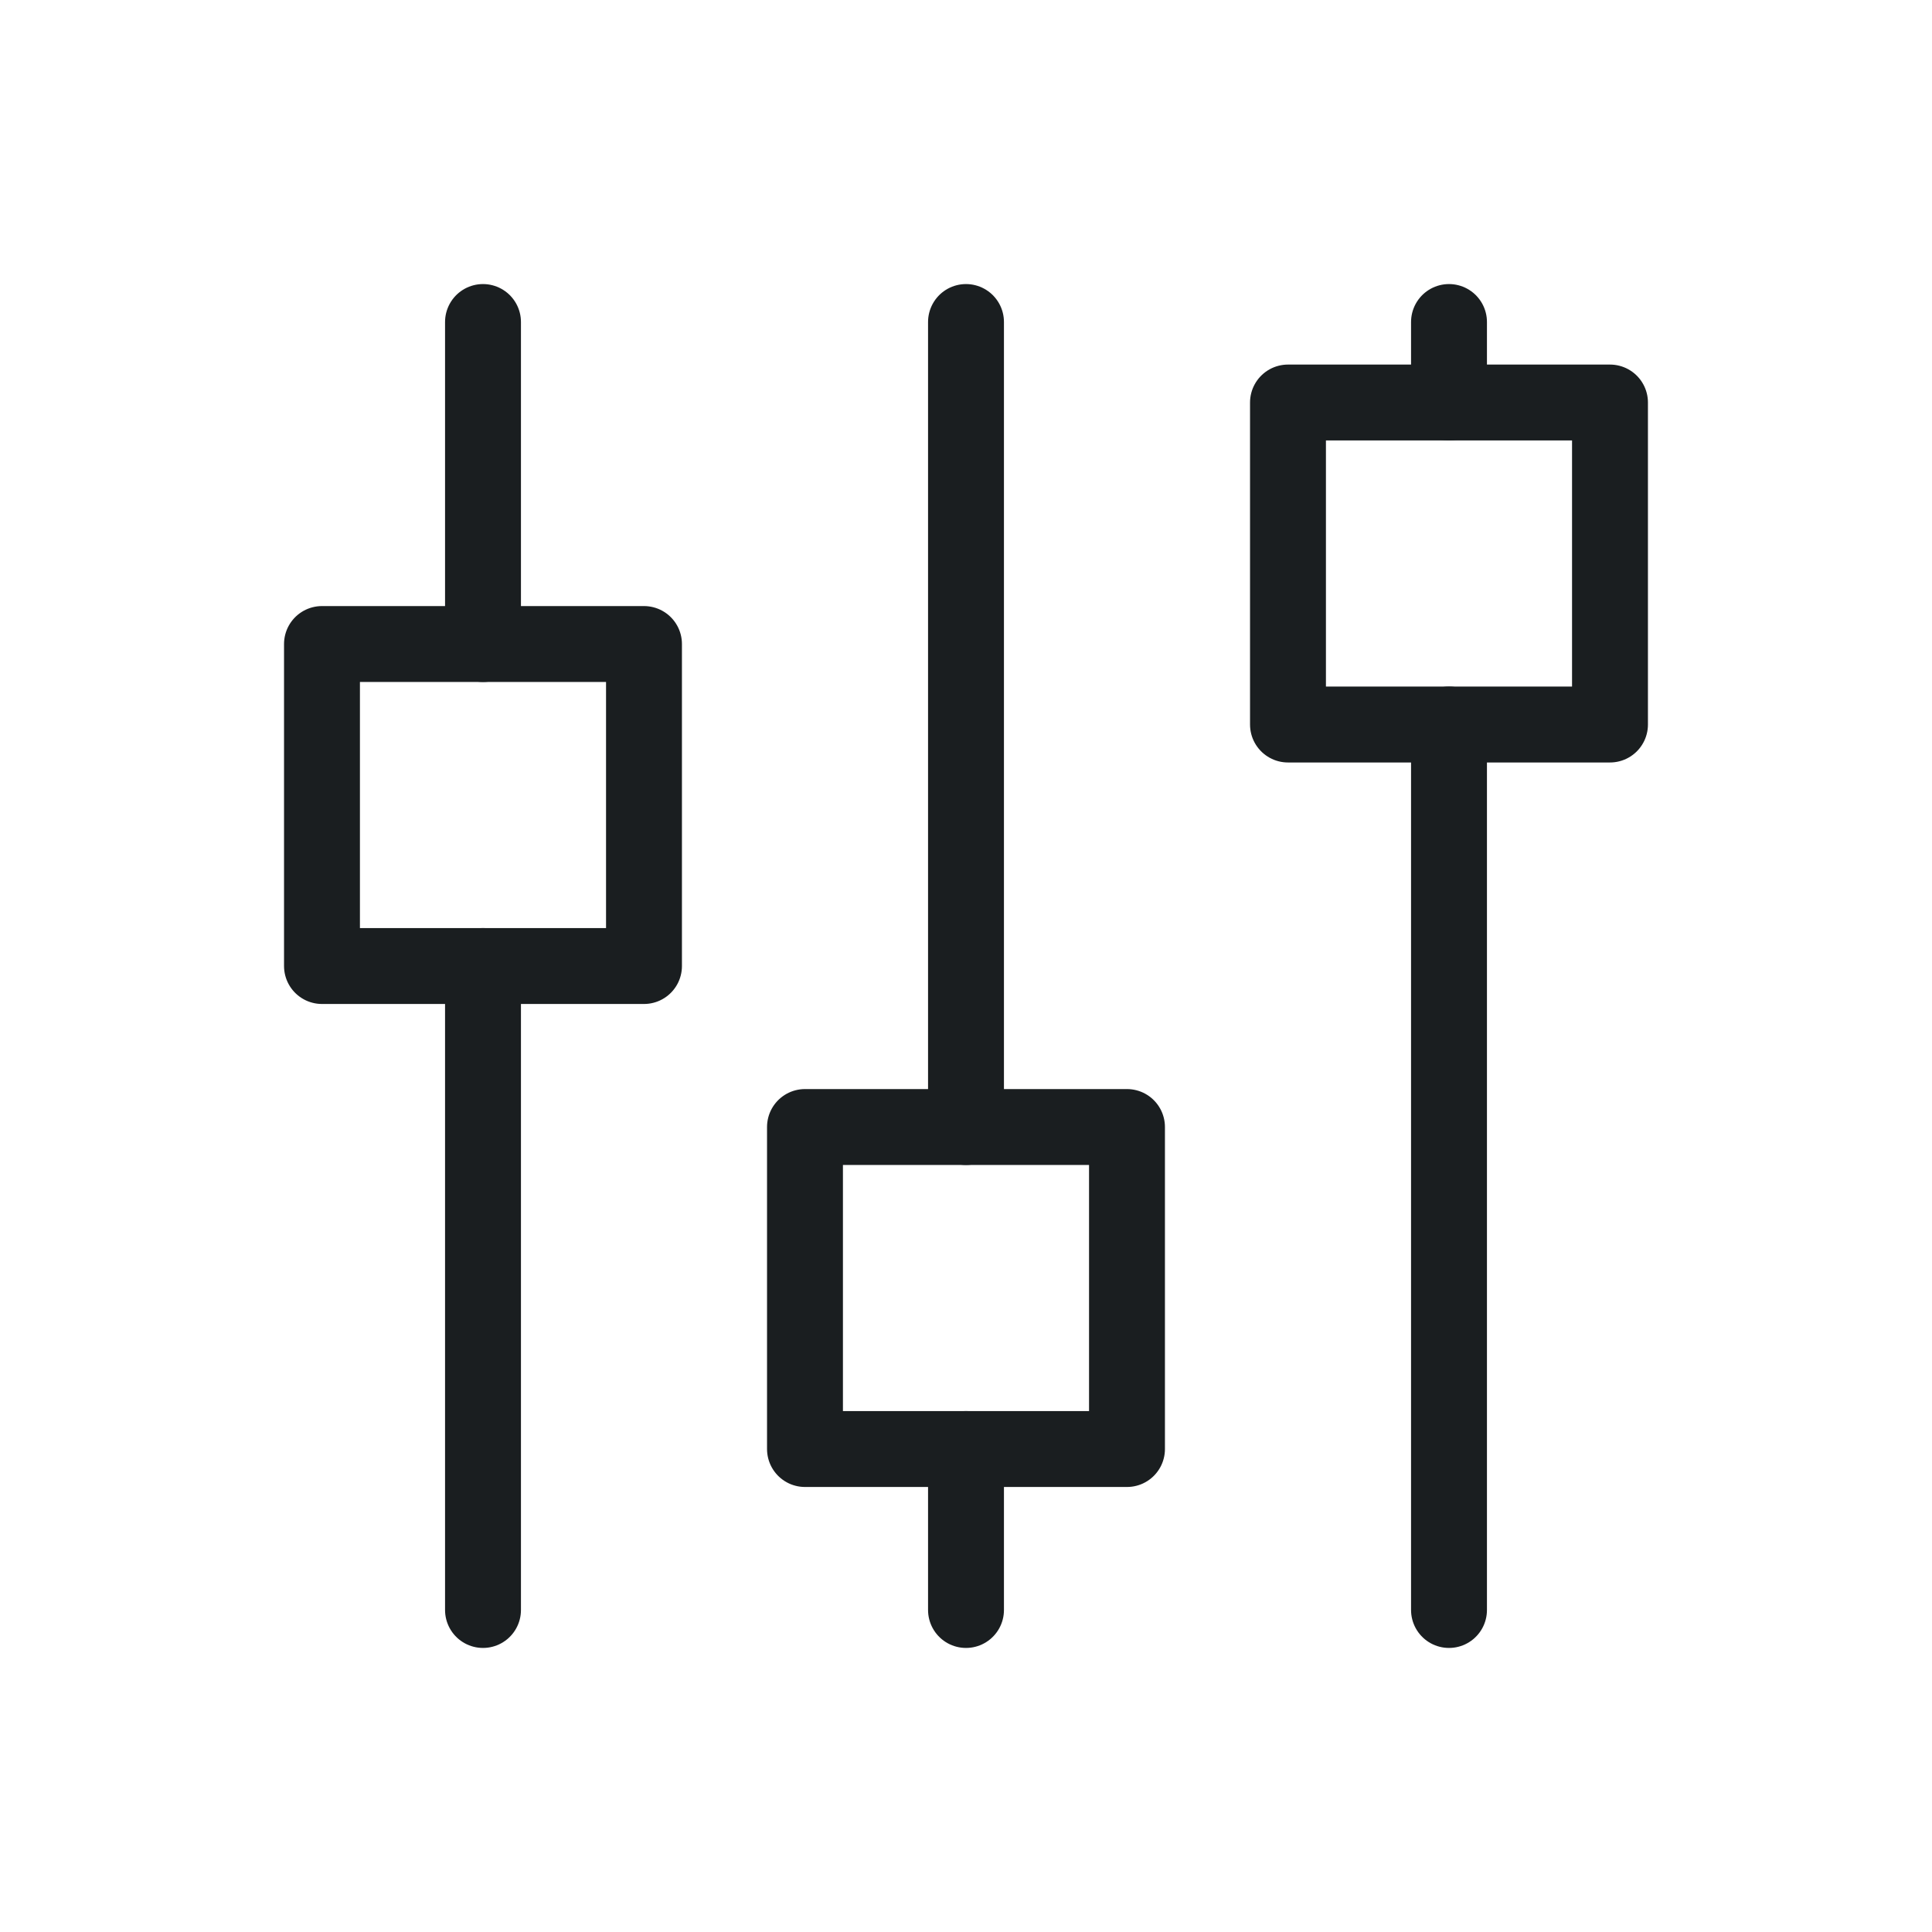
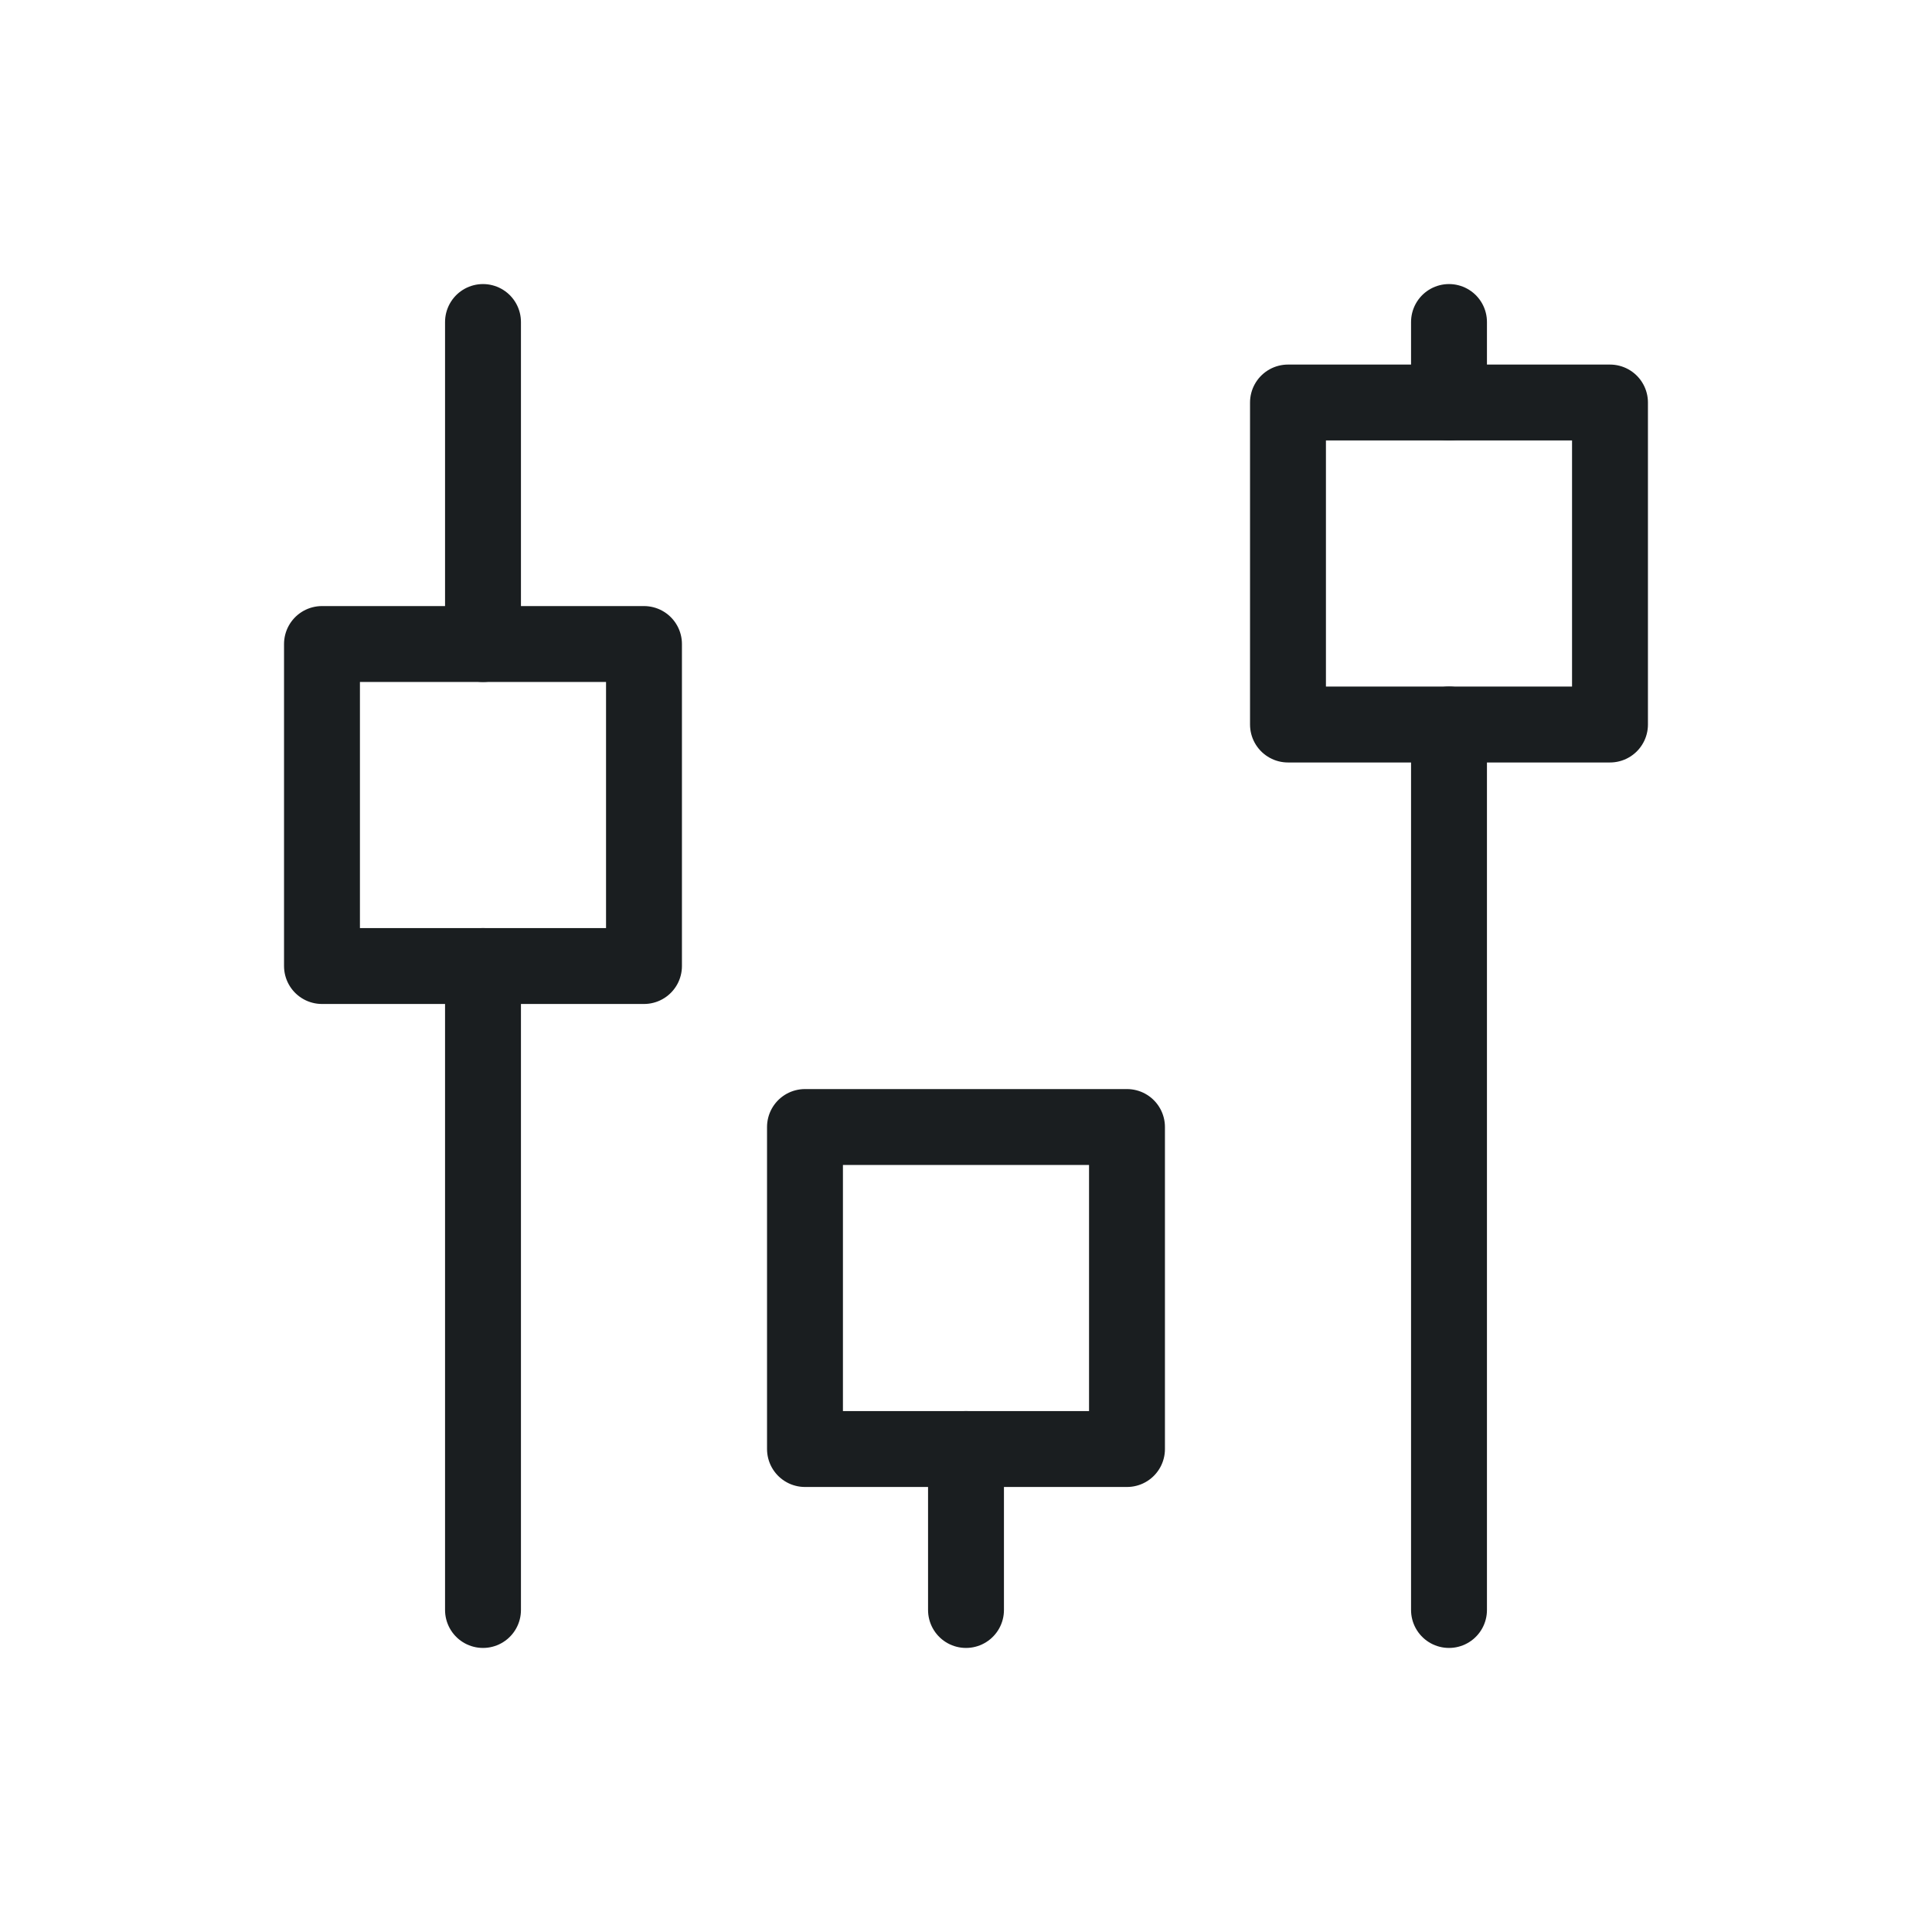
<svg xmlns="http://www.w3.org/2000/svg" width="70" height="70" viewBox="0 0 70 70" fill="none">
  <g clip-path="url(#clip0_1_278)">
    <path d="M23.333 23.334H11.666V35.001H23.333V23.334Z" stroke="#1A1E20" stroke-width="2.75" stroke-linecap="round" stroke-linejoin="round" />
    <path d="M17.5 11.667V23.334" stroke="#1A1E20" stroke-width="2.75" stroke-linecap="round" stroke-linejoin="round" />
    <path d="M17.5 35V58.333" stroke="#1A1E20" stroke-width="2.75" stroke-linecap="round" stroke-linejoin="round" />
    <path d="M40.833 40.834H29.166V52.501H40.833V40.834Z" stroke="#1A1E20" stroke-width="2.75" stroke-linecap="round" stroke-linejoin="round" />
-     <path d="M35 11.667V40.834" stroke="#1A1E20" stroke-width="2.75" stroke-linecap="round" stroke-linejoin="round" />
    <path d="M35 52.5V58.333" stroke="#1A1E20" stroke-width="2.75" stroke-linecap="round" stroke-linejoin="round" />
    <path d="M58.333 14.584H46.666V26.251H58.333V14.584Z" stroke="#1A1E20" stroke-width="2.75" stroke-linecap="round" stroke-linejoin="round" />
    <path d="M52.5 11.667V14.584" stroke="#1A1E20" stroke-width="2.75" stroke-linecap="round" stroke-linejoin="round" />
    <path d="M52.5 26.25V58.333" stroke="#1A1E20" stroke-width="2.75" stroke-linecap="round" stroke-linejoin="round" />
  </g>
  <defs>
    <clipPath id="clip0_1_278">
      <rect width="70" height="70" fill="white" />
    </clipPath>
  </defs>
</svg>